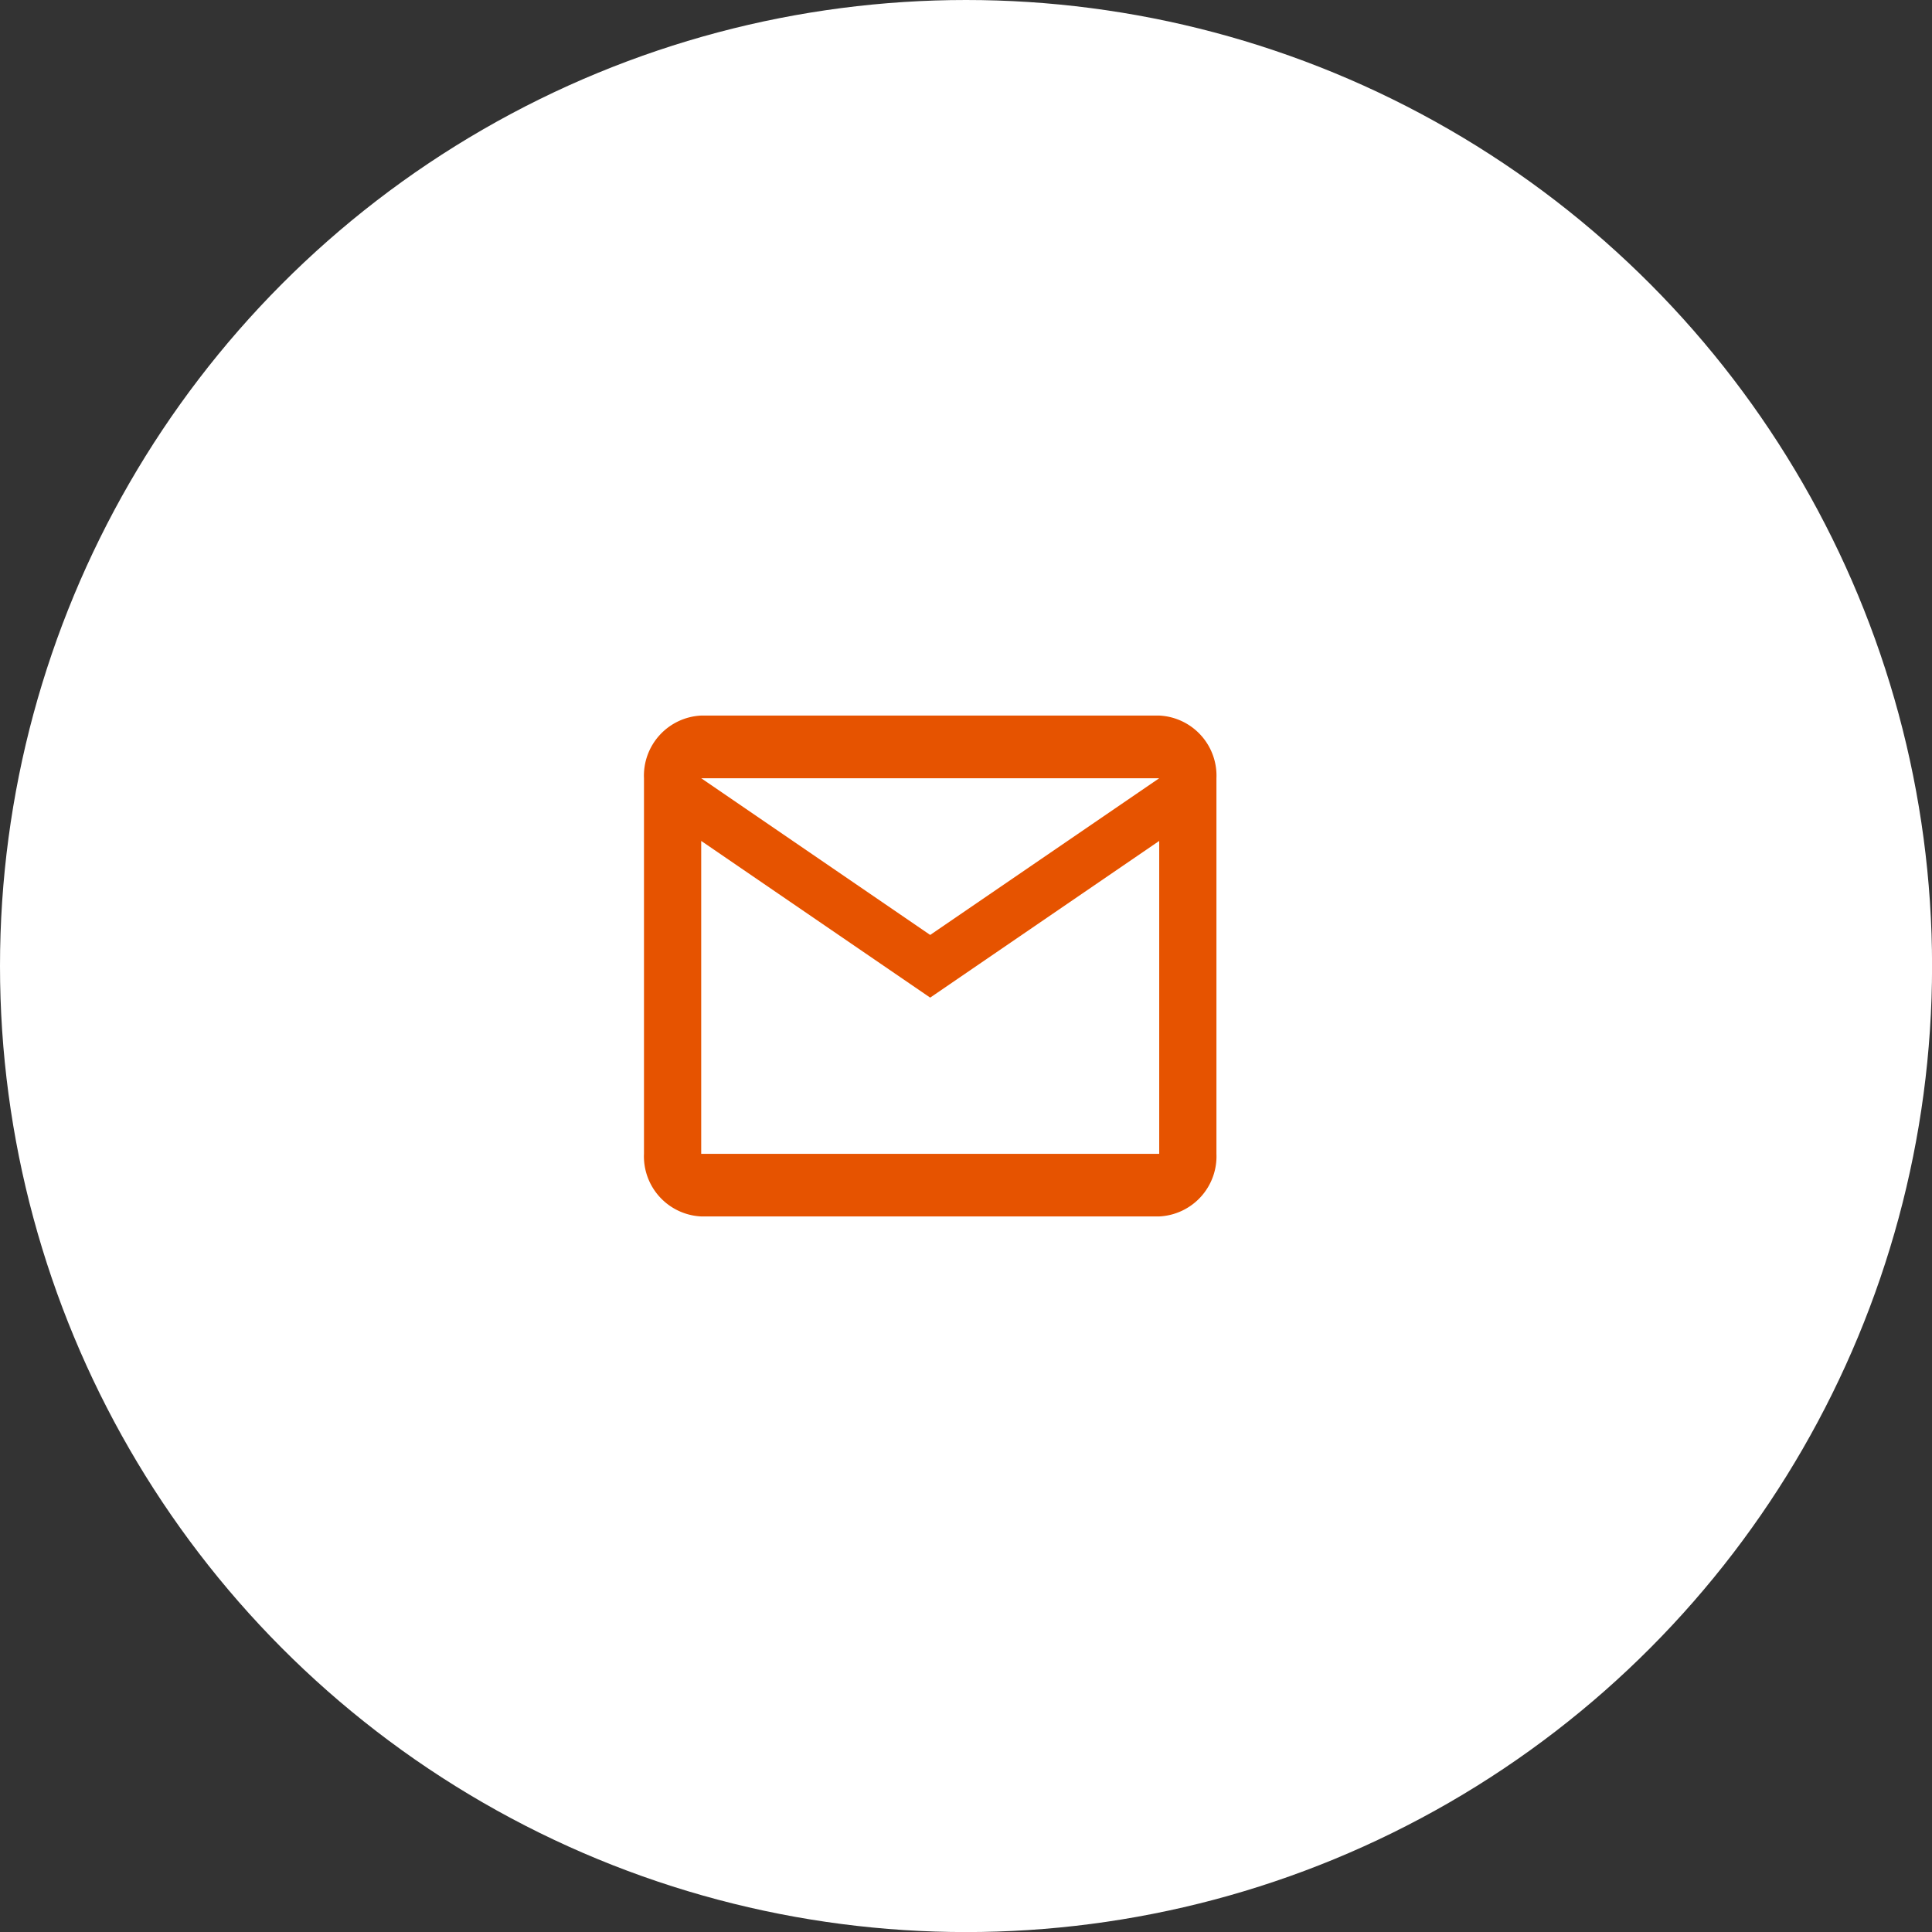
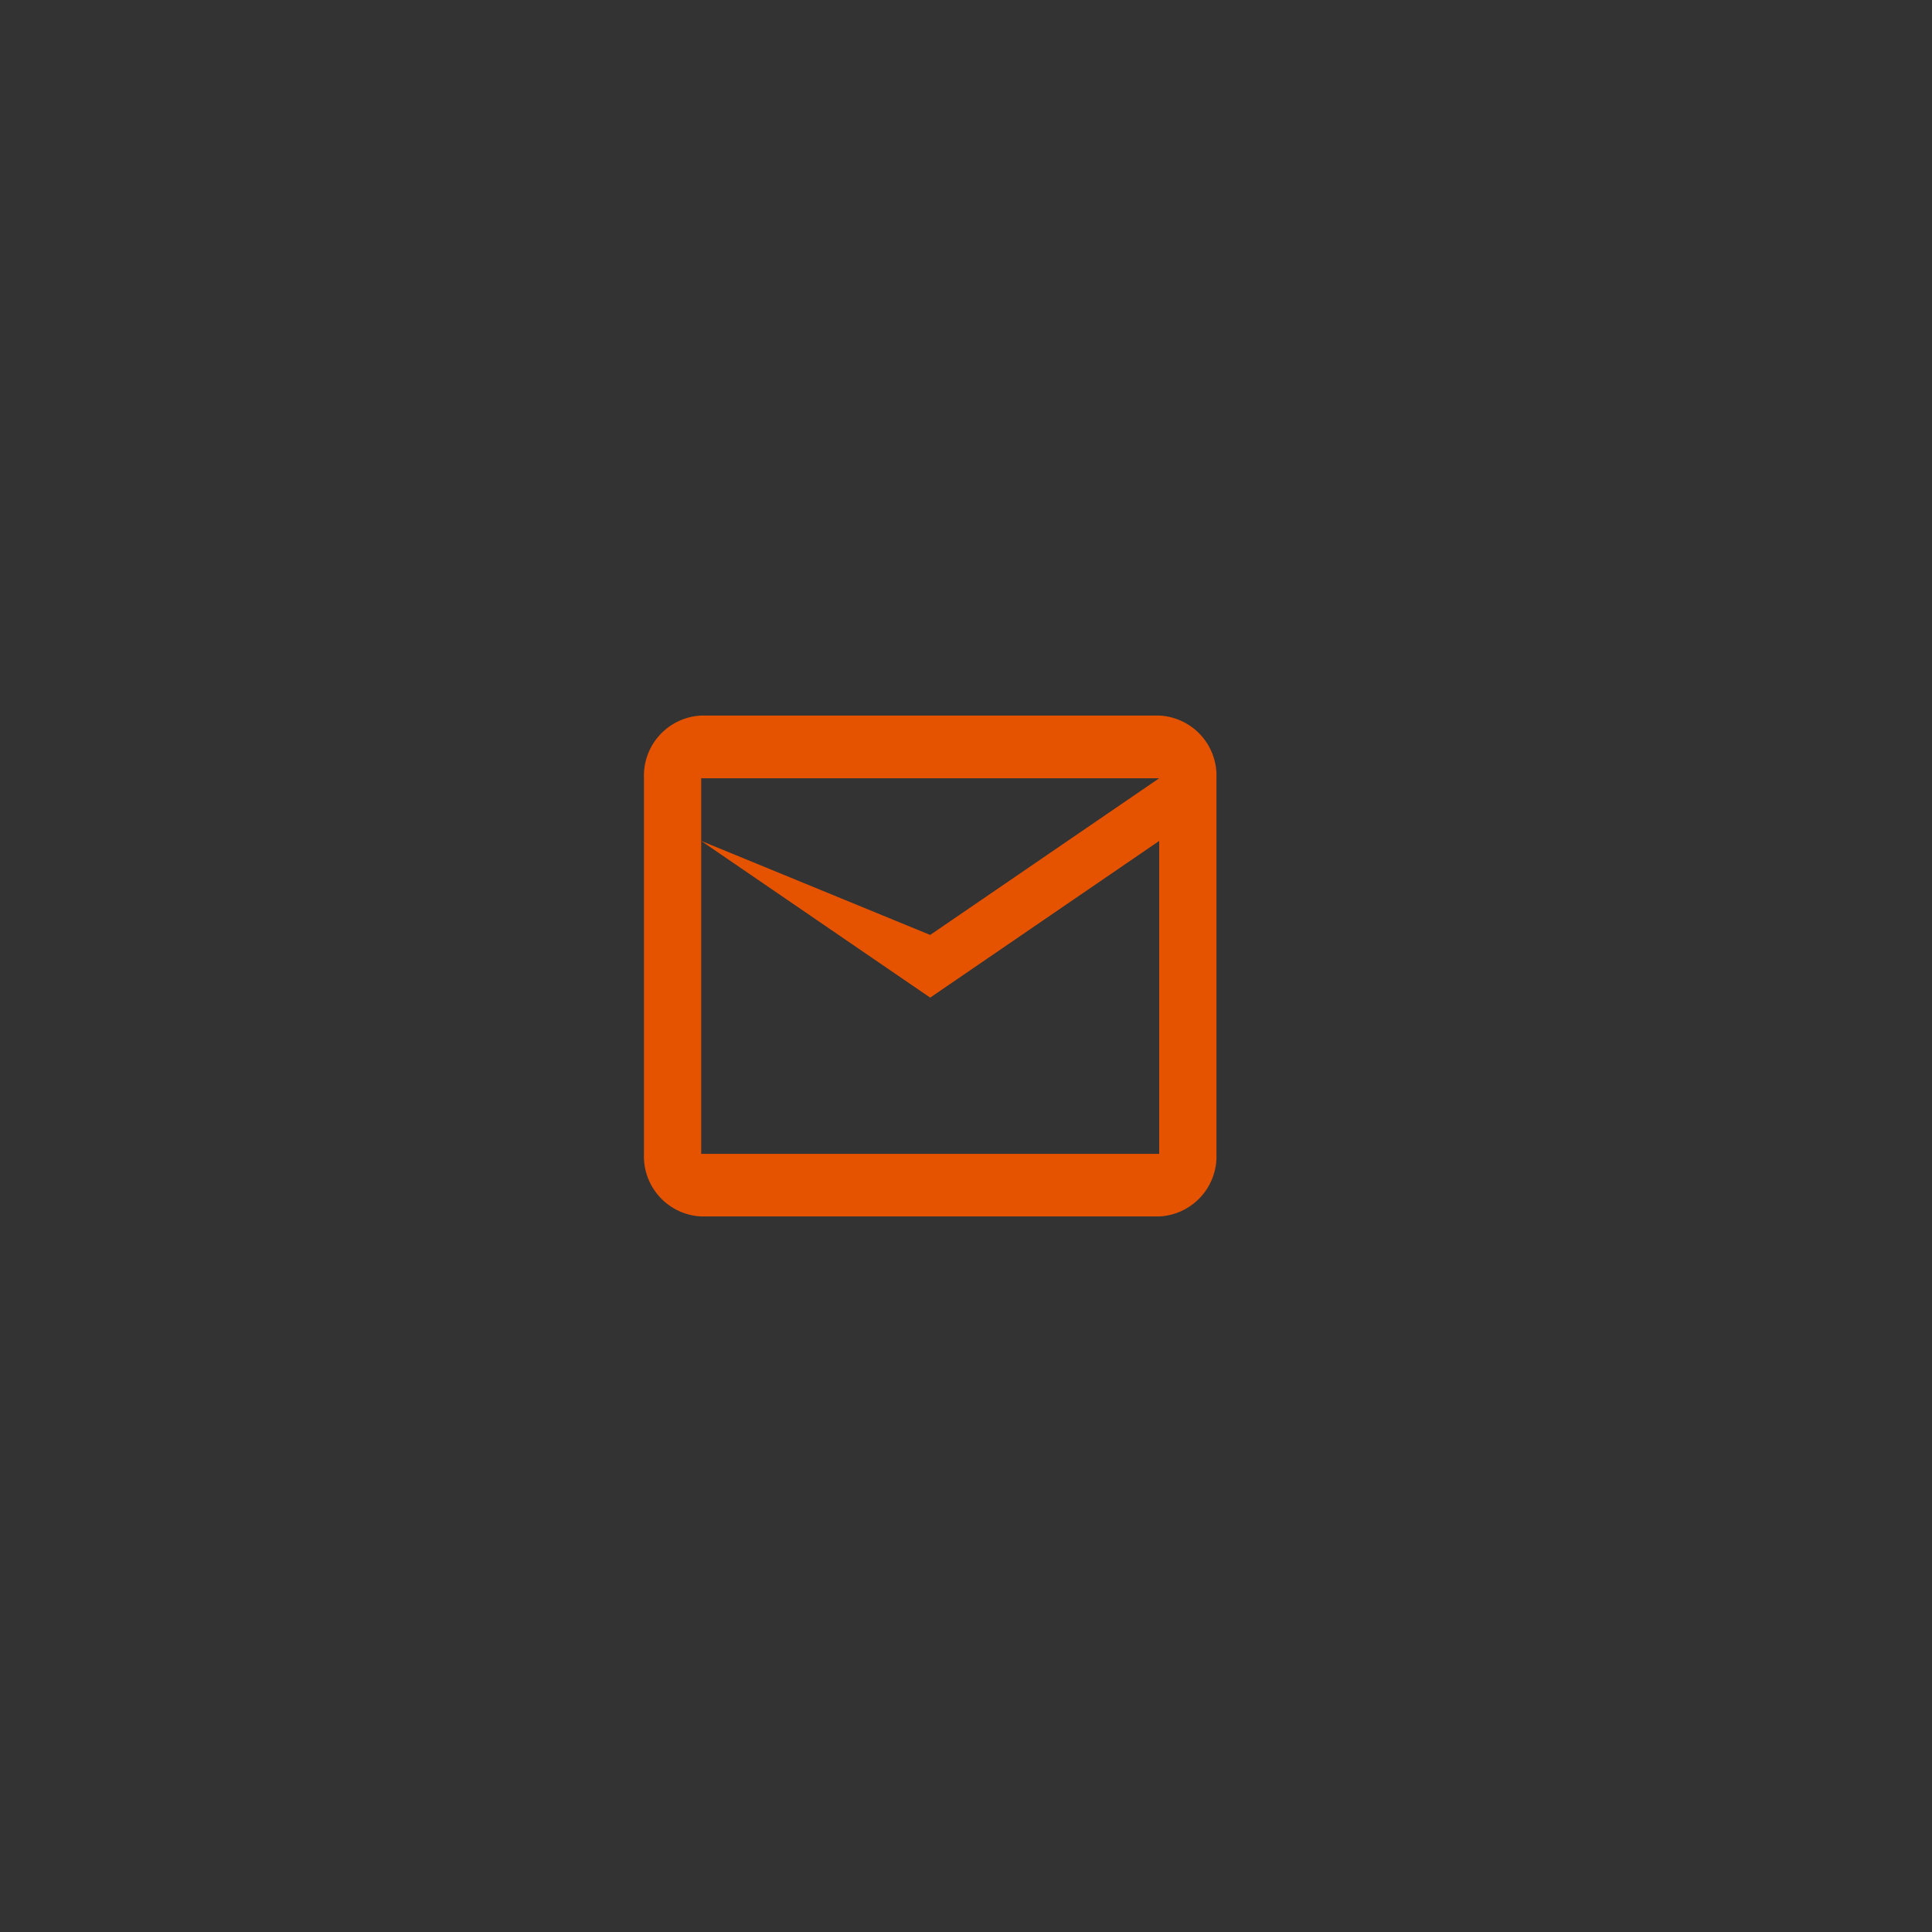
<svg xmlns="http://www.w3.org/2000/svg" width="30.823" height="30.823" viewBox="0 0 30.823 30.823">
  <rect x="0" y="0" width="30.823" height="30.823" fill="#333333" stroke="none" />
  <g id="Icon" transform="translate(0.001)">
-     <circle id="Container" cx="15.412" cy="15.412" r="15.412" transform="translate(-0.001 0)" fill="#fff" />
-     <path id="_Icon_Color" data-name=" Icon Color" d="M8.22,7.991H.913a.96.96,0,0,1-.913-1V1A.96.96,0,0,1,.913,0H8.22a.96.96,0,0,1,.913,1V6.992A.96.96,0,0,1,8.22,7.991ZM.913,2V6.992H8.22V2L4.566,4.5.913,2Zm0-1L4.566,3.5,8.22,1H.913Z" transform="translate(10.273 11.416)" fill="#e65300" />
+     <path id="_Icon_Color" data-name=" Icon Color" d="M8.22,7.991H.913a.96.96,0,0,1-.913-1V1A.96.96,0,0,1,.913,0H8.22a.96.96,0,0,1,.913,1V6.992A.96.96,0,0,1,8.22,7.991ZM.913,2V6.992H8.22V2L4.566,4.5.913,2ZL4.566,3.5,8.22,1H.913Z" transform="translate(10.273 11.416)" fill="#e65300" />
  </g>
</svg>